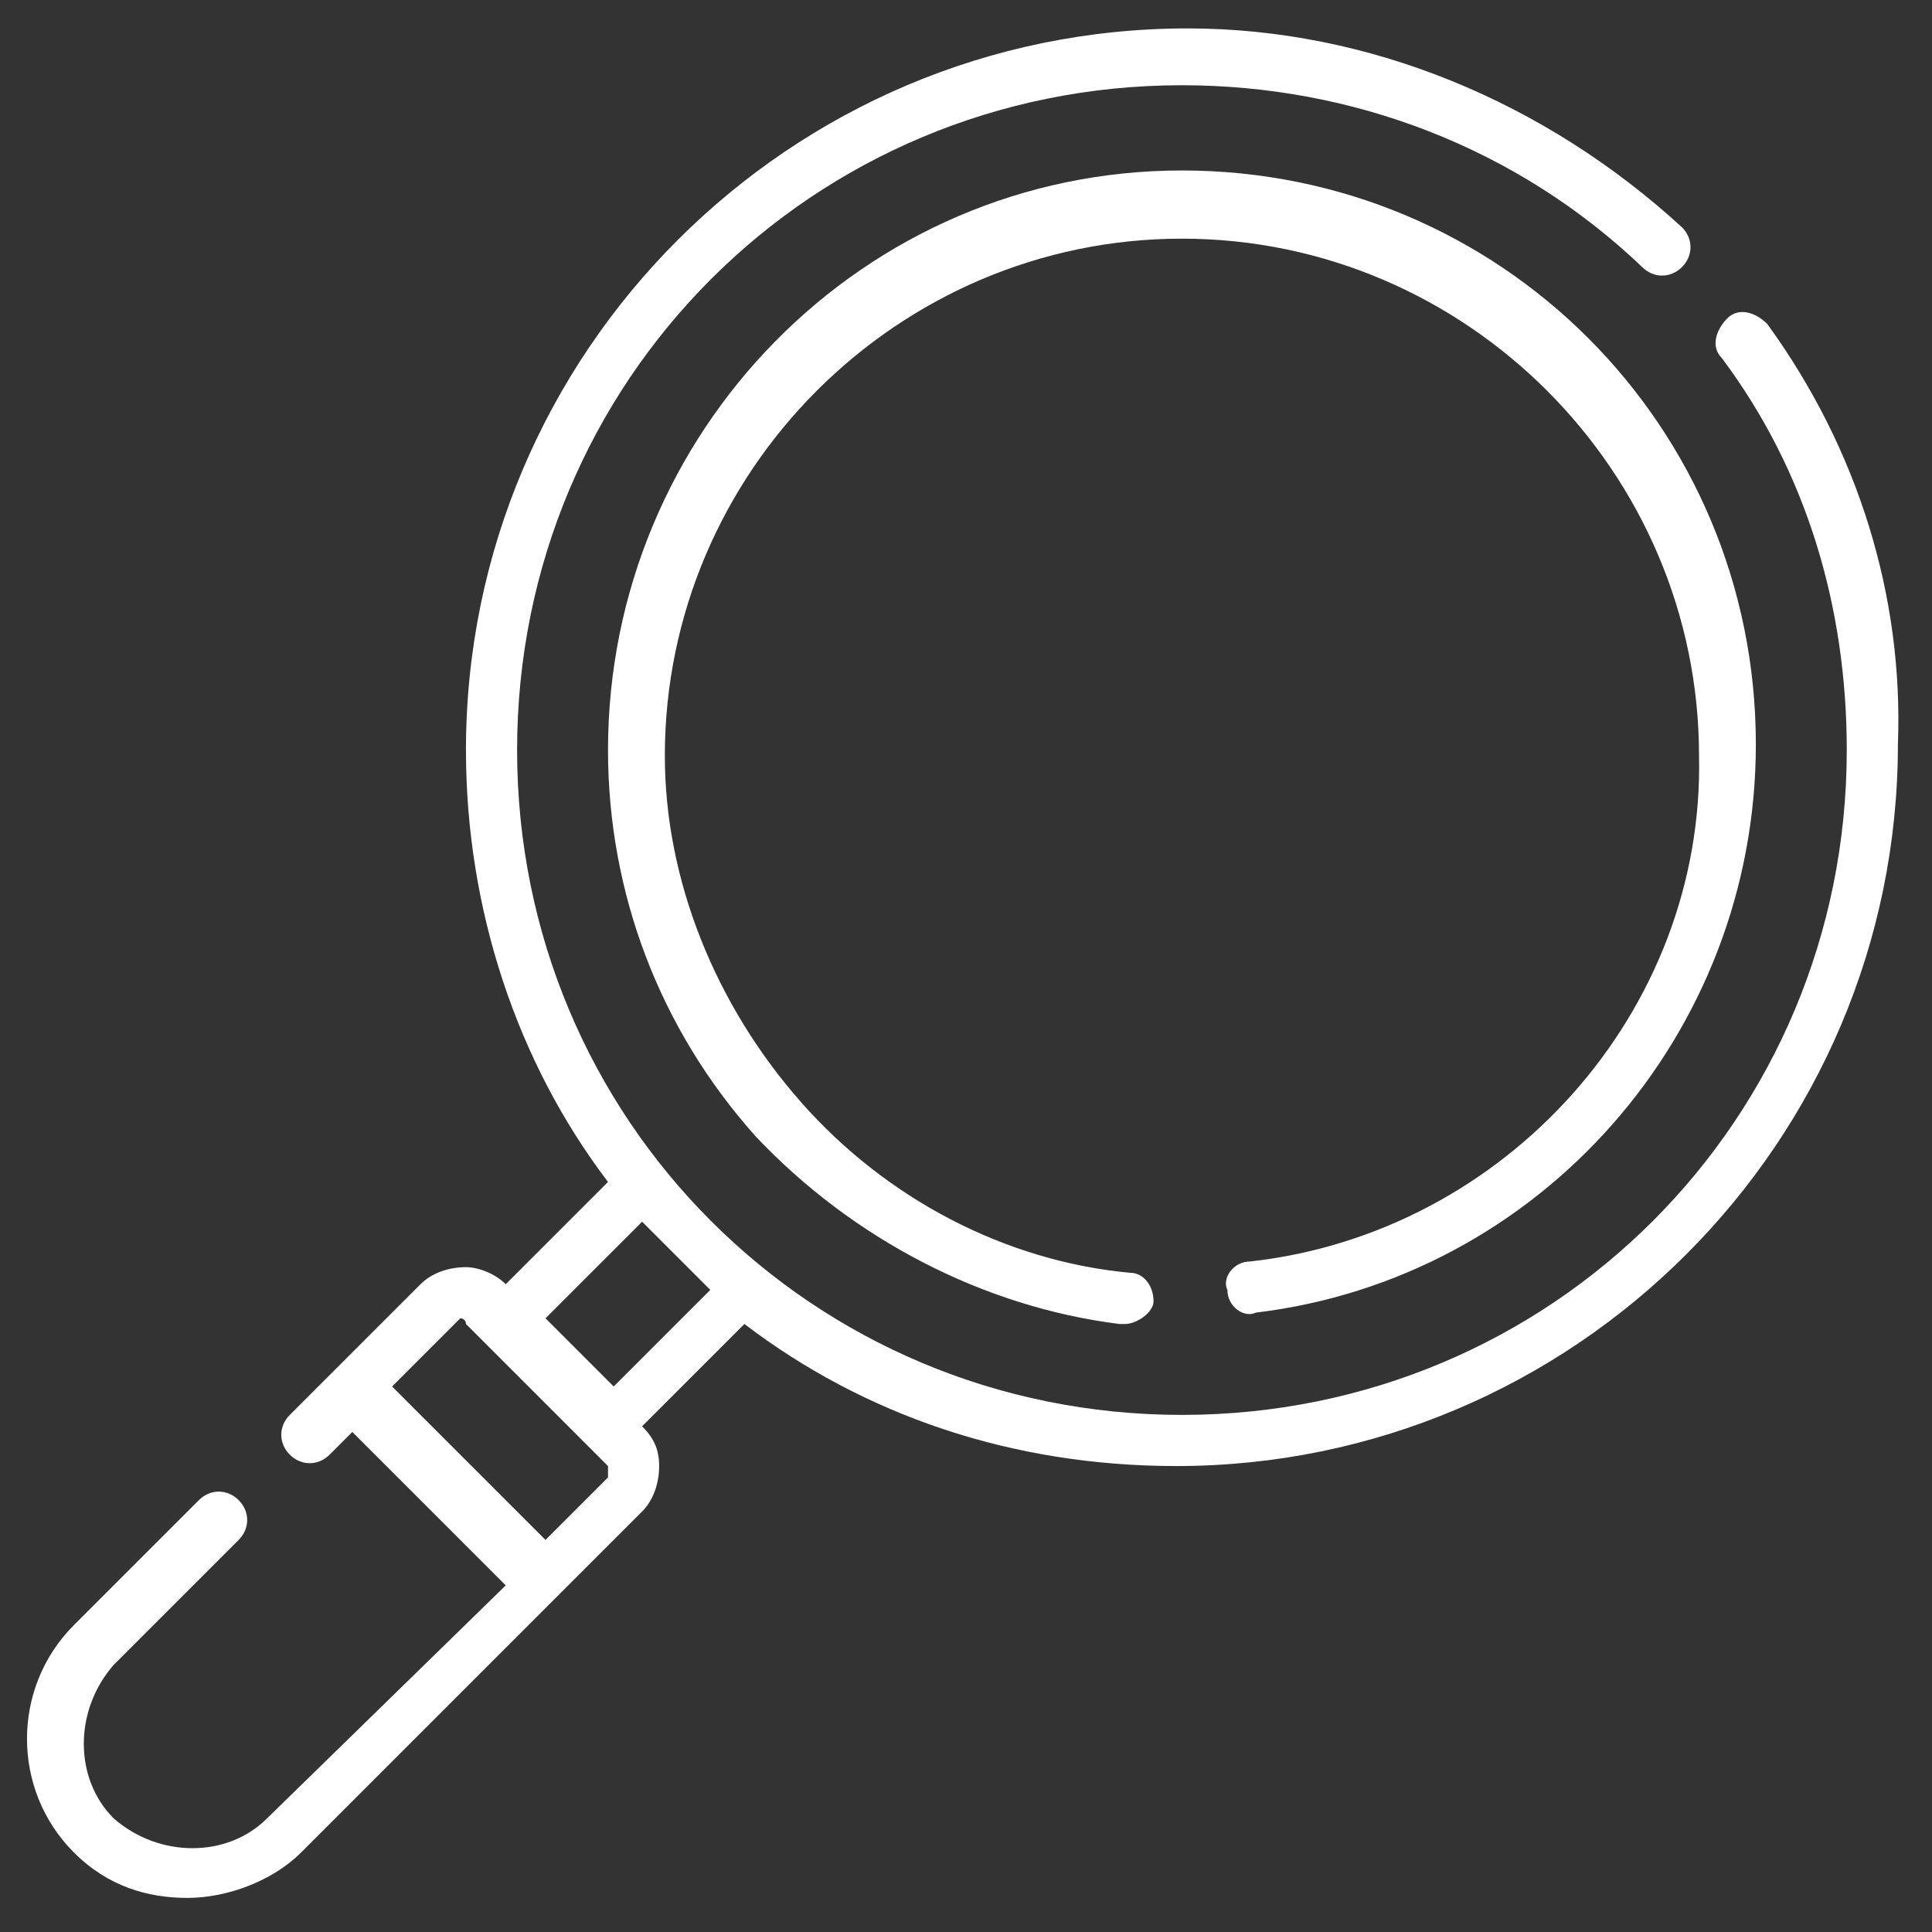
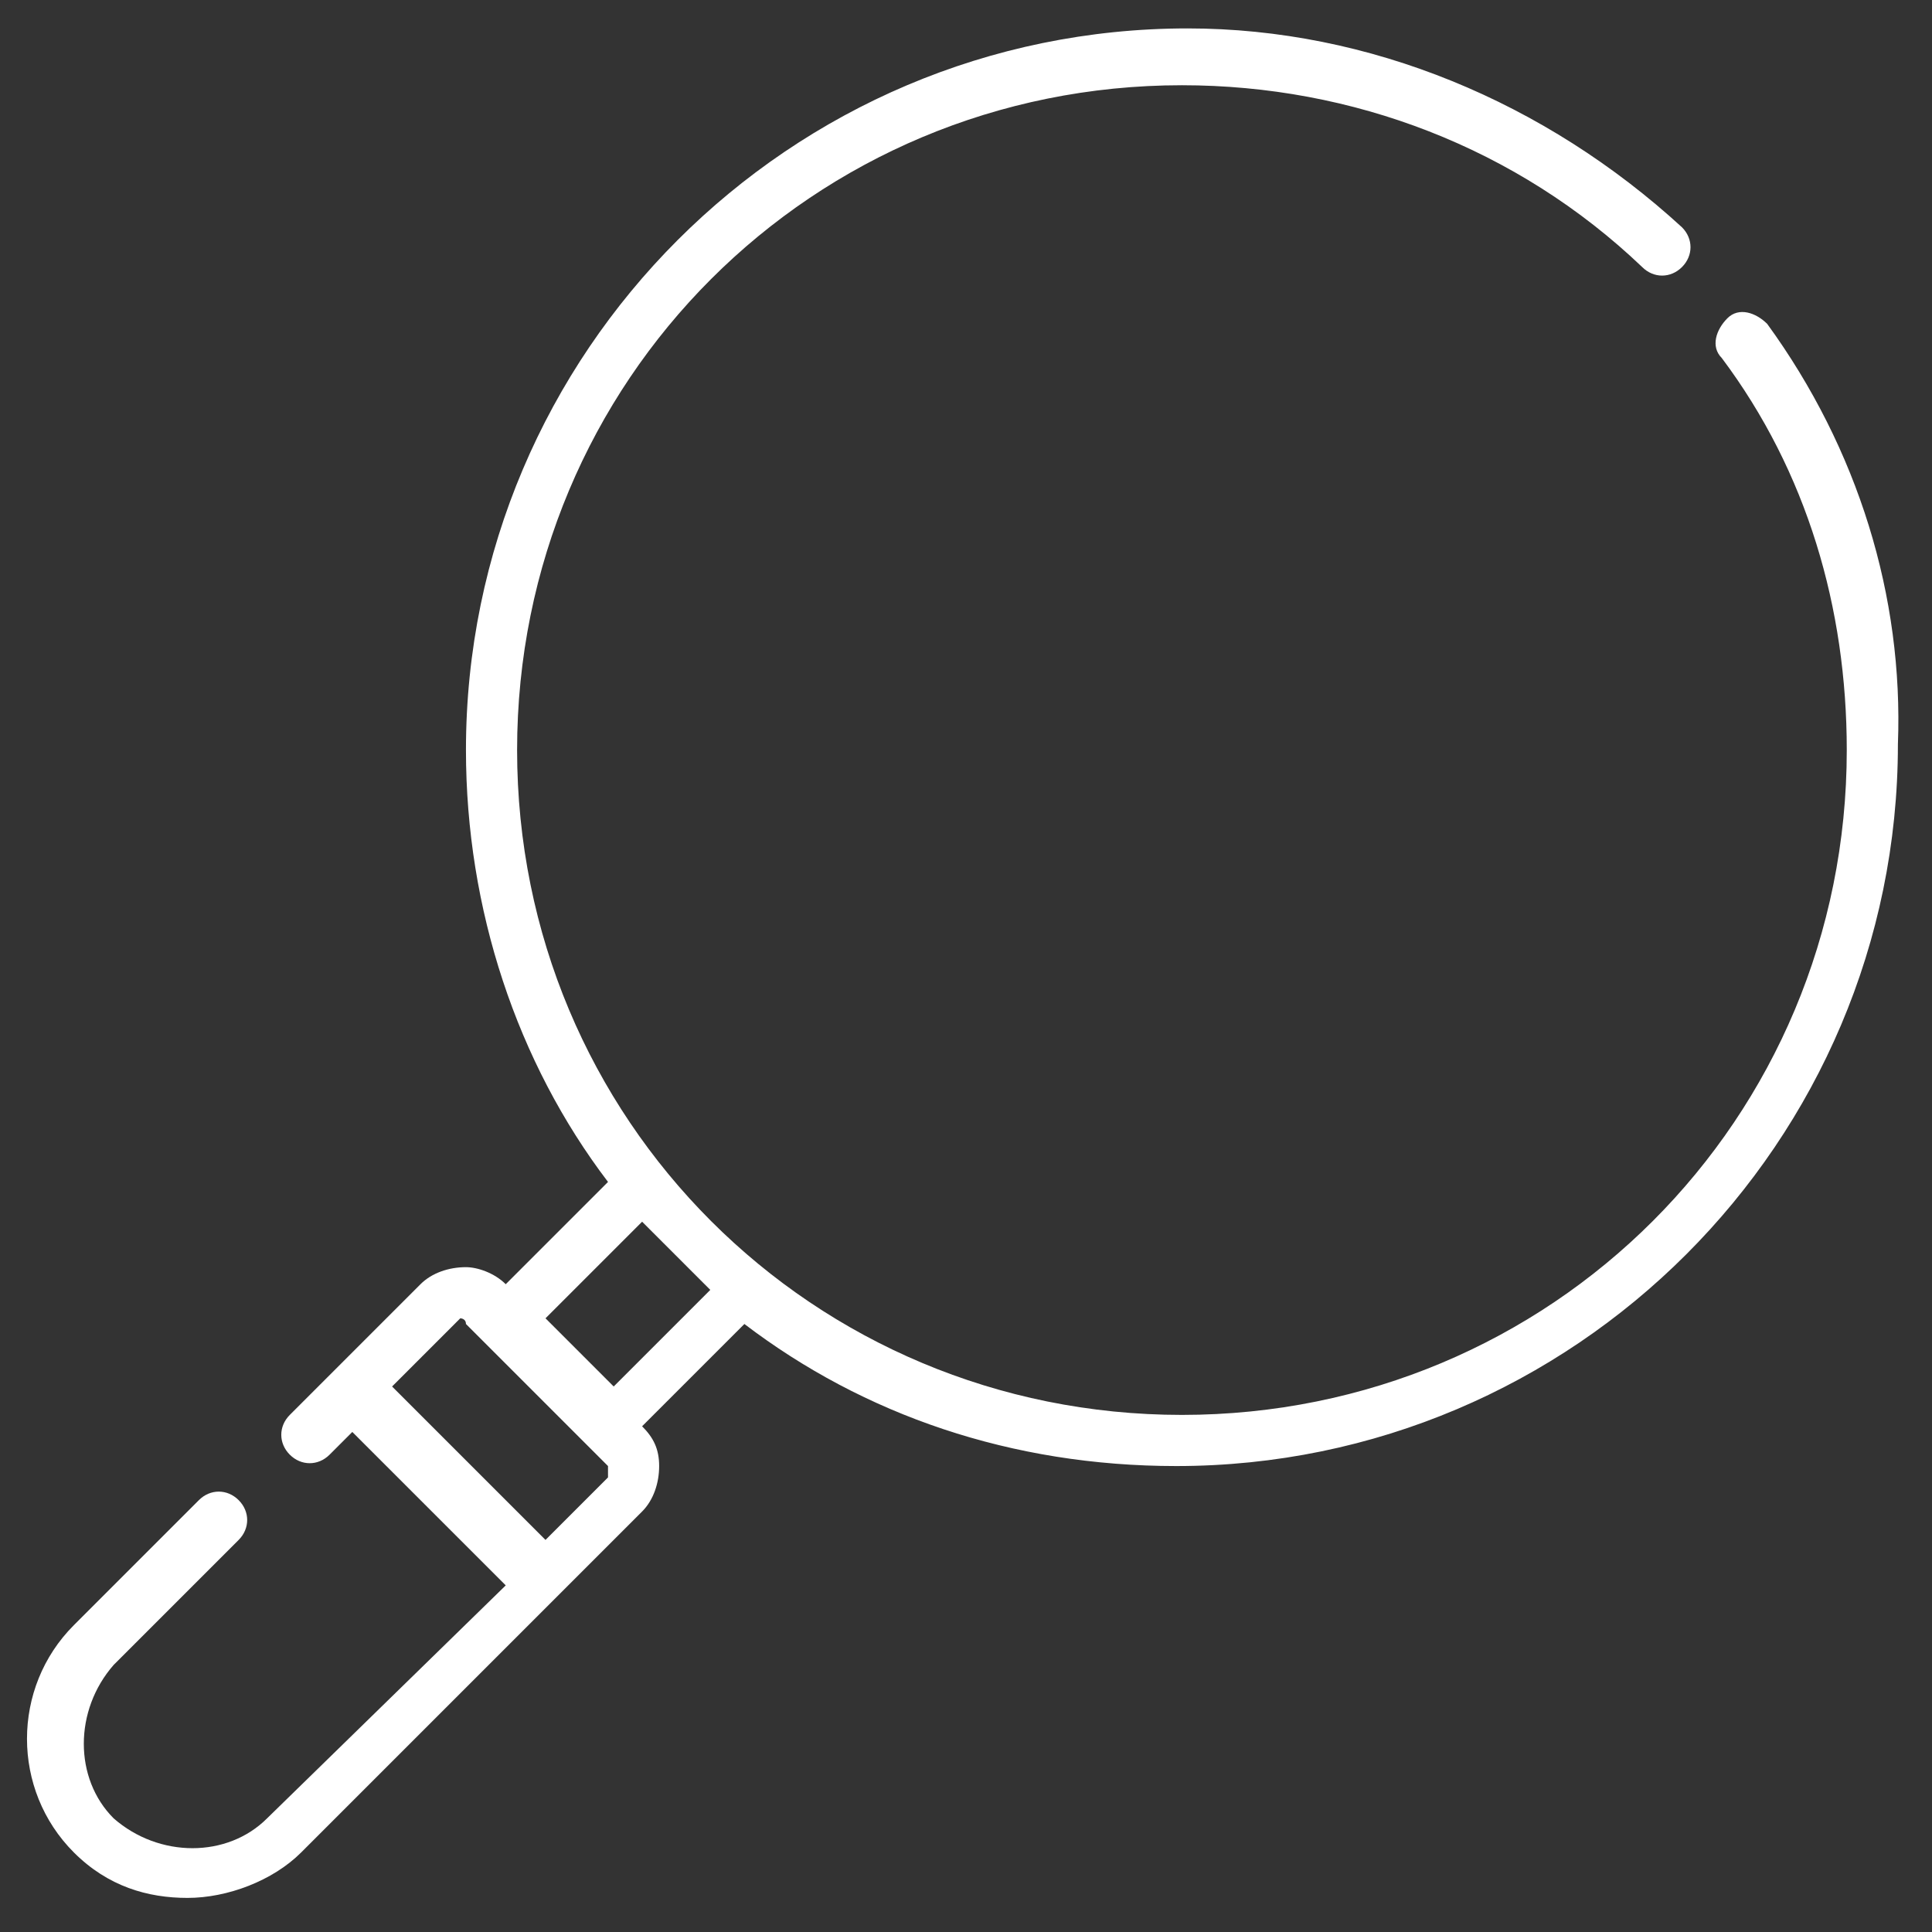
<svg xmlns="http://www.w3.org/2000/svg" version="1.1" id="Calque_1" x="0px" y="0px" viewBox="0 0 34 34" style="enable-background:new 0 0 34 34;" xml:space="preserve">
  <rect x="0" y="0" width="34" height="34" fill="#333333" stroke="none" />
  <style type="text/css">
	.st0{fill:#FFFFFF;}
</style>
  <g>
    <path class="st0" d="M31.1,5.7c-0.2-0.2-0.5-0.3-0.7-0.1c-0.2,0.2-0.3,0.5-0.1,0.7c1.5,2,2.2,4.4,2.2,6.9c0,6.5-5.2,11.7-11.7,11.7   c-6.5,0-11.7-5.2-11.7-11.7c0-6.5,5.2-11.7,11.7-11.7c3,0,5.9,1.1,8.1,3.2c0.2,0.2,0.5,0.2,0.7,0c0.2-0.2,0.2-0.5,0-0.7   c-2.4-2.2-5.5-3.5-8.7-3.5c-7,0-12.7,5.7-12.7,12.7c0,2.8,0.9,5.5,2.5,7.6l-1.8,1.8c-0.2-0.2-0.5-0.3-0.7-0.3   c-0.3,0-0.6,0.1-0.8,0.3l-2.3,2.3c-0.2,0.2-0.2,0.5,0,0.7c0.2,0.2,0.5,0.2,0.7,0l0.4-0.4l2.7,2.7L4.7,32c-0.7,0.7-1.9,0.7-2.7,0   c-0.7-0.7-0.7-1.9,0-2.7l2.2-2.2c0.2-0.2,0.2-0.5,0-0.7c-0.2-0.2-0.5-0.2-0.7,0l-2.2,2.2c-1.1,1.1-1.1,2.9,0,4   c0.6,0.6,1.3,0.8,2,0.8c0.7,0,1.5-0.3,2-0.8l6-6c0.2-0.2,0.3-0.5,0.3-0.8c0-0.3-0.1-0.5-0.3-0.7l1.8-1.8c2.1,1.6,4.7,2.5,7.6,2.5   c7,0,12.7-5.7,12.7-12.7C33.5,10.5,32.7,7.9,31.1,5.7z M10.7,26l-1.1,1.1l-2.7-2.7L8,23.3c0,0,0.1-0.1,0.1-0.1s0.1,0,0.1,0.1   l2.4,2.4c0,0,0.1,0.1,0.1,0.1C10.7,25.9,10.7,25.9,10.7,26z M10.8,24.4l-1.2-1.2l1.7-1.7c0.4,0.4,0.8,0.8,1.2,1.2L10.8,24.4z" />
-     <path class="st0" d="M22,22.2c-0.3,0-0.5,0.3-0.4,0.5c0,0.3,0.3,0.5,0.5,0.4c5-0.6,8.8-4.9,8.8-10c0-5.6-4.5-10.1-10.1-10.1   S10.7,7.6,10.7,13.2c0,2.5,0.9,4.9,2.6,6.8c1.7,1.8,4,3,6.4,3.3c0,0,0,0,0.1,0c0.2,0,0.5-0.2,0.5-0.4c0-0.3-0.2-0.5-0.4-0.5   c-2.2-0.2-4.3-1.3-5.8-3c-1.5-1.7-2.4-3.9-2.4-6.1c0-5,4.1-9.1,9.1-9.1c5,0,9.1,4.1,9.1,9.1C30,17.8,26.5,21.7,22,22.2z" />
  </g>
</svg>